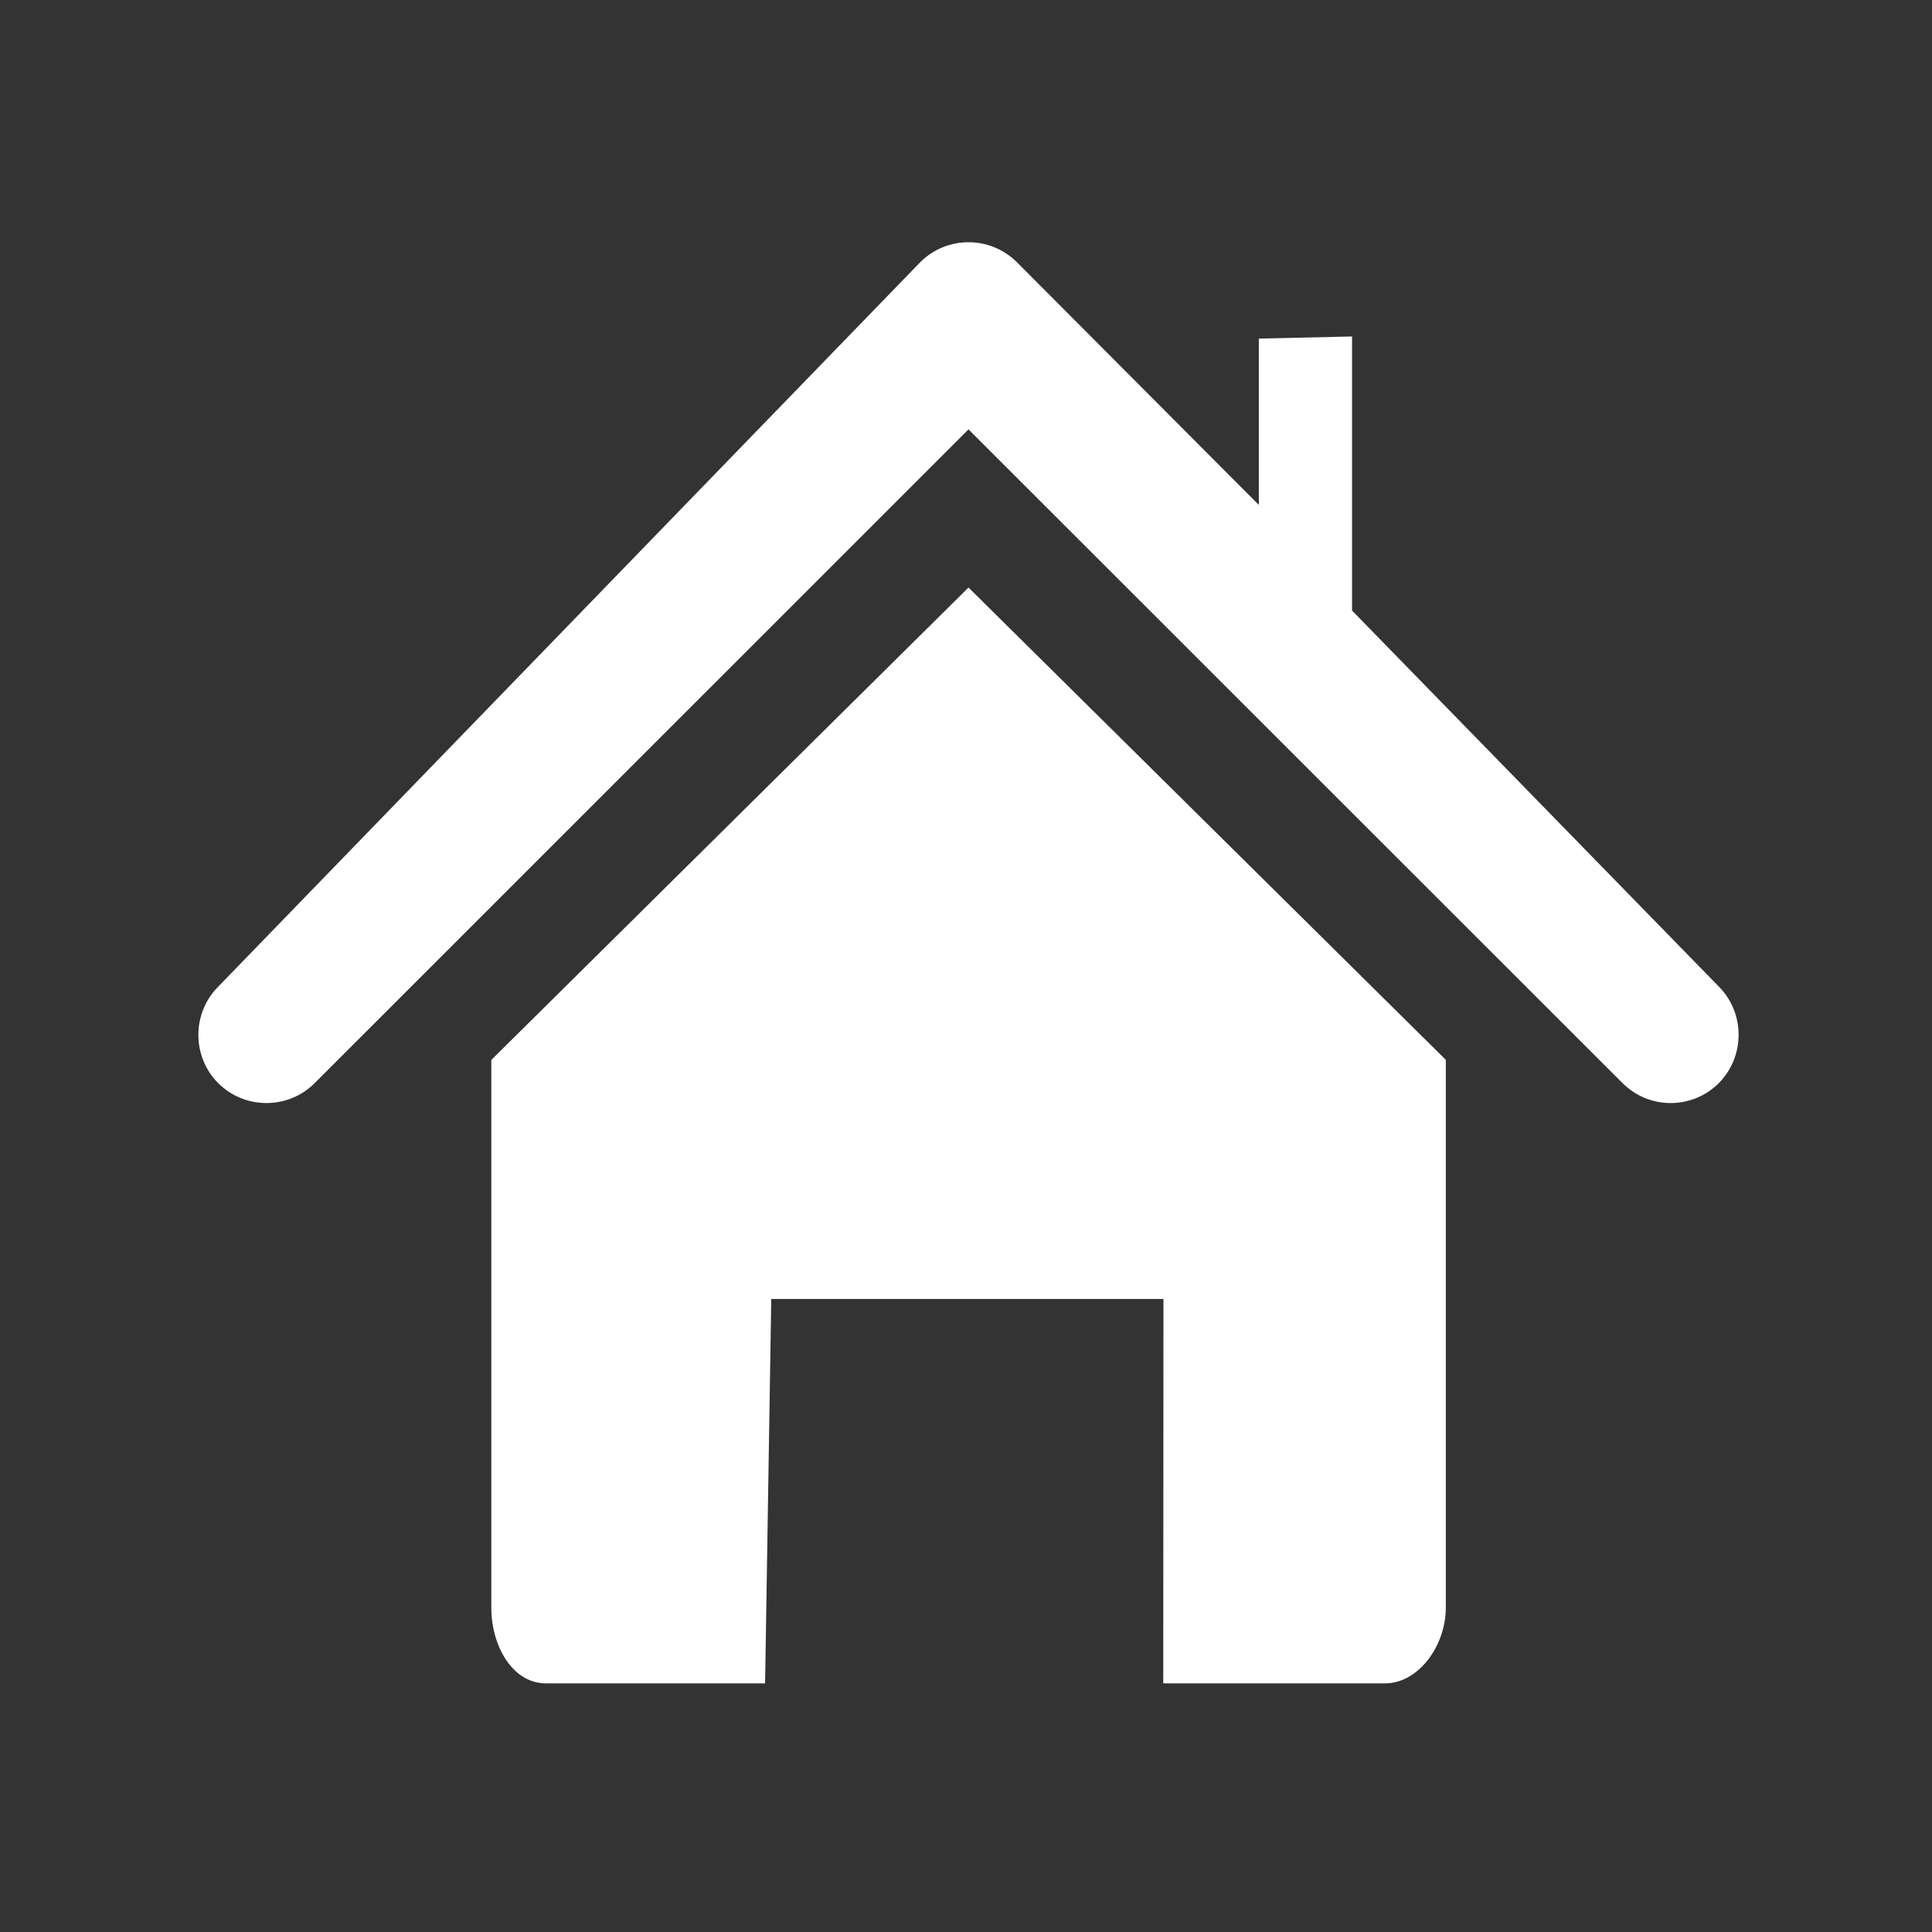
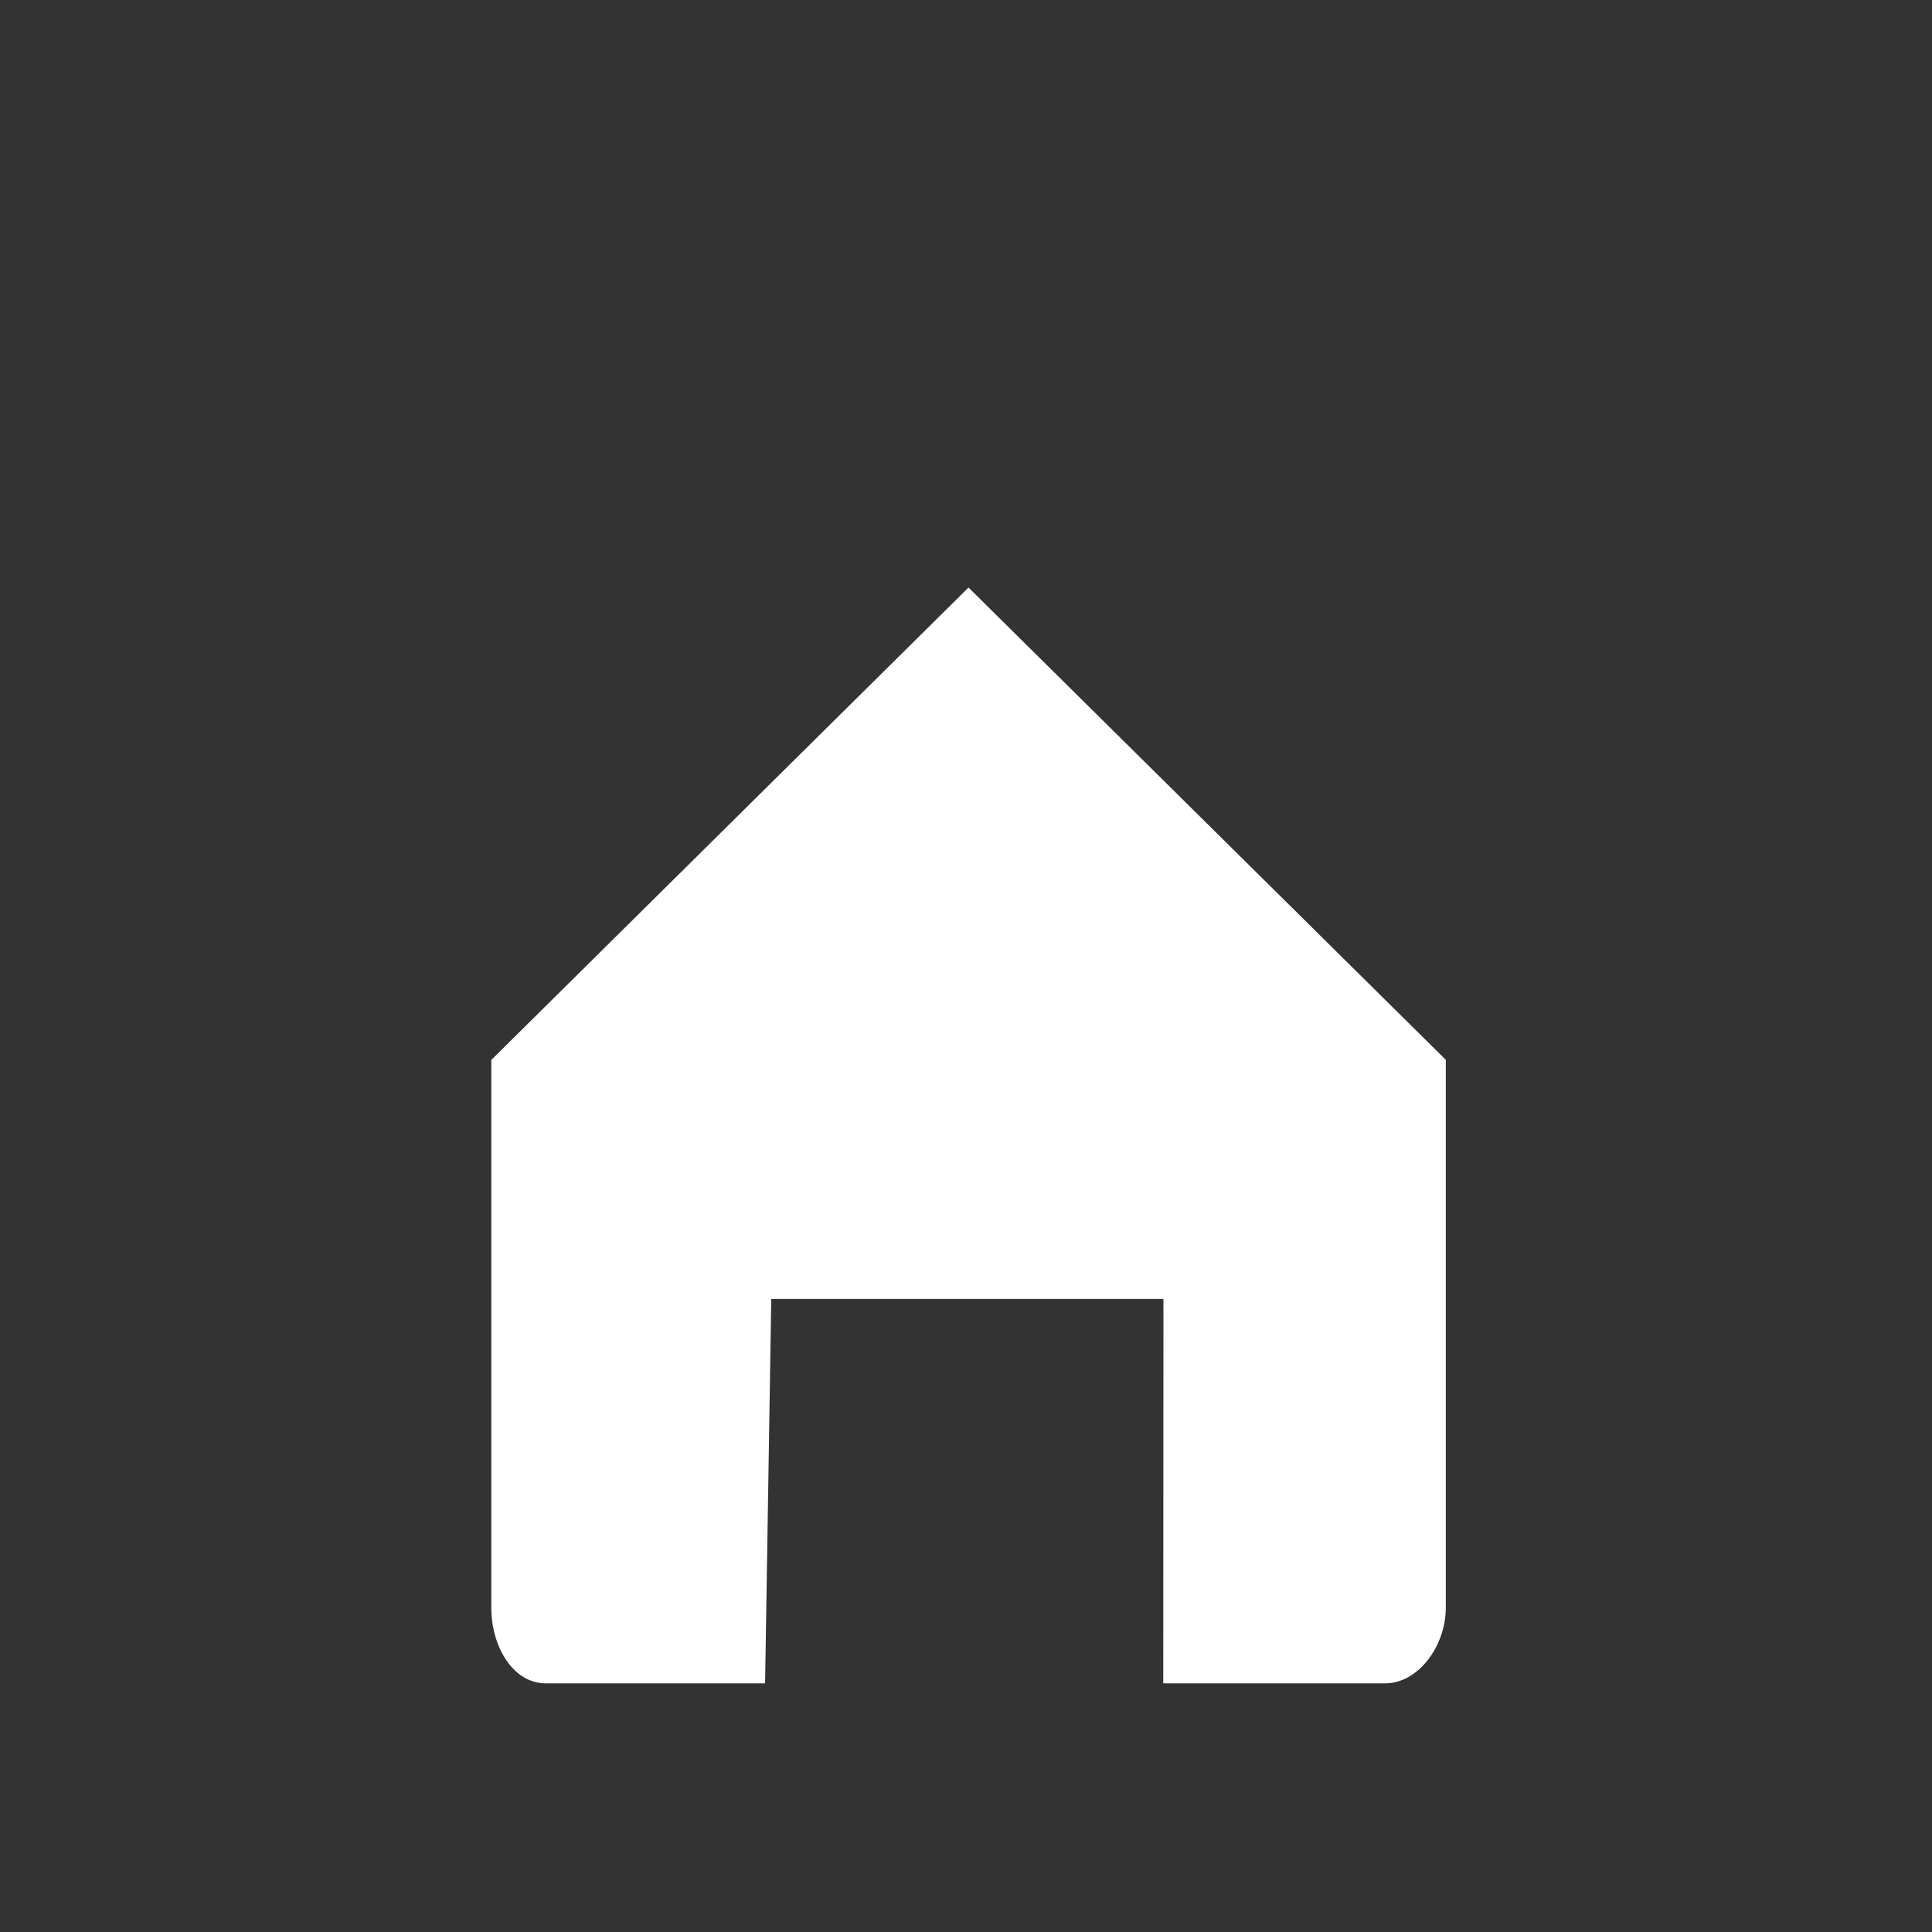
<svg xmlns="http://www.w3.org/2000/svg" xmlns:ns1="http://www.inkscape.org/namespaces/inkscape" xmlns:ns2="http://sodipodi.sourceforge.net/DTD/sodipodi-0.dtd" width="64" height="64" viewBox="0 0 64 64" id="svg4825" version="1.1" ns1:version="0.91 r13725" ns2:docname="nav-home.svg">
  <rect x="0" y="0" width="64" height="64" fill="#333333" stroke="none" />
  <defs id="defs4827" />
  <ns2:namedview id="base" pagecolor="#222222" bordercolor="#666666" borderopacity="1.0" ns1:pageopacity="0" ns1:pageshadow="2" ns1:zoom="5.6" ns1:cx="32.936328" ns1:cy="32.543735" ns1:document-units="px" ns1:current-layer="layer1" showgrid="false" fit-margin-top="0" fit-margin-left="0" fit-margin-right="0" fit-margin-bottom="0" ns1:window-width="1317" ns1:window-height="764" ns1:window-x="363" ns1:window-y="138" ns1:window-maximized="0" units="px" showguides="true" ns1:guide-bbox="true">
    <ns2:guide position="8,0" orientation="1,0" id="guide4134" ns1:label="" ns1:color="rgb(0,0,255)" />
    <ns2:guide position="0,56" orientation="0,1" id="guide4136" ns1:label="" ns1:color="rgb(0,0,255)" />
    <ns2:guide position="56,0" orientation="1,0" id="guide4138" ns1:label="" ns1:color="rgb(0,0,255)" />
    <ns2:guide position="0,8" orientation="0,1" id="guide4140" ns1:label="" ns1:color="rgb(0,0,255)" />
  </ns2:namedview>
  <g ns1:label="Layer 1" ns1:groupmode="layer" id="layer1" transform="translate(543.817,36.392)">
    <g transform="matrix(3.189,0,0,3.189,-540.435,-31.678)" style="fill:#ffffff;fill-opacity:1;fill-rule:evenodd;stroke:none;stroke-width:1" id="g8">
      <g style="fill:#ffffff;fill-opacity:1" transform="translate(1,1)" id="g10">
-         <path ns1:connector-curvature="0" d="m 15.794,7.77 -3.81,-3.906 0,-2.847 -0.968,0.022 0,1.728 -2.514,-2.522 c -0.278,-0.276 -0.726,-0.276 -1.003,0 L 0.206,7.771 c -0.275,0.277 -0.274,0.727 0,1.002 0.276,0.276 0.727,0.276 1.003,-10e-4 L 8,1.982 l 6.793,6.79 c 0.138,0.138 0.318,0.208 0.5,0.208 0.181,0 0.361,-0.068 0.501,-0.207 0.274,-0.277 0.274,-0.728 0,-1.003 l 0,0 z" class="si-glyph-fill" id="path12" style="fill:#ffffff;fill-opacity:1" />
        <path ns1:connector-curvature="0" d="m 3.043,8.532 0,5.69 c 0,0.394 0.218,0.786 0.567,0.786 l 2.277,0 0.064,-3.993 4.074,0 -0.002,3.993 2.303,0 c 0.349,0 0.632,-0.391 0.632,-0.786 l 0,-5.691 L 8,3.625 3.043,8.532 l 0,0 z" class="si-glyph-fill" id="path14" style="fill:#ffffff;fill-opacity:1" />
      </g>
    </g>
  </g>
</svg>